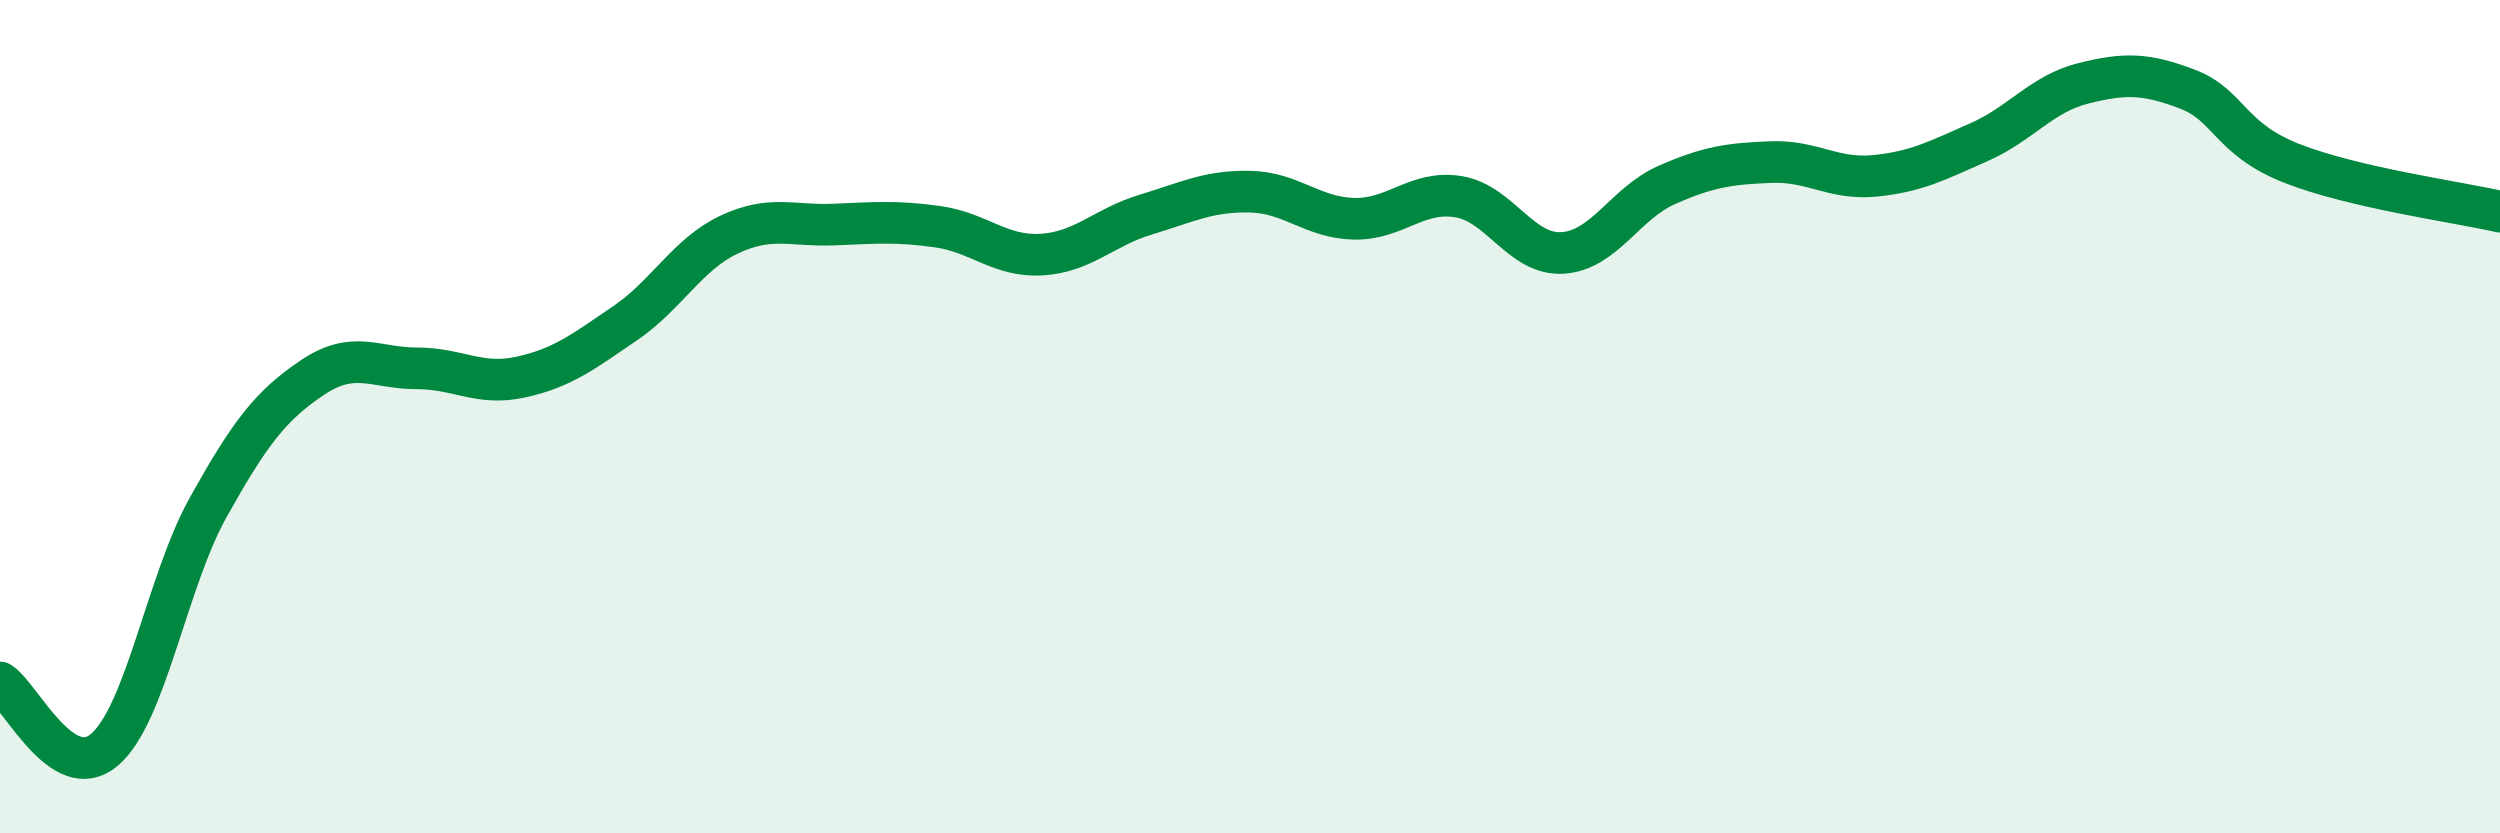
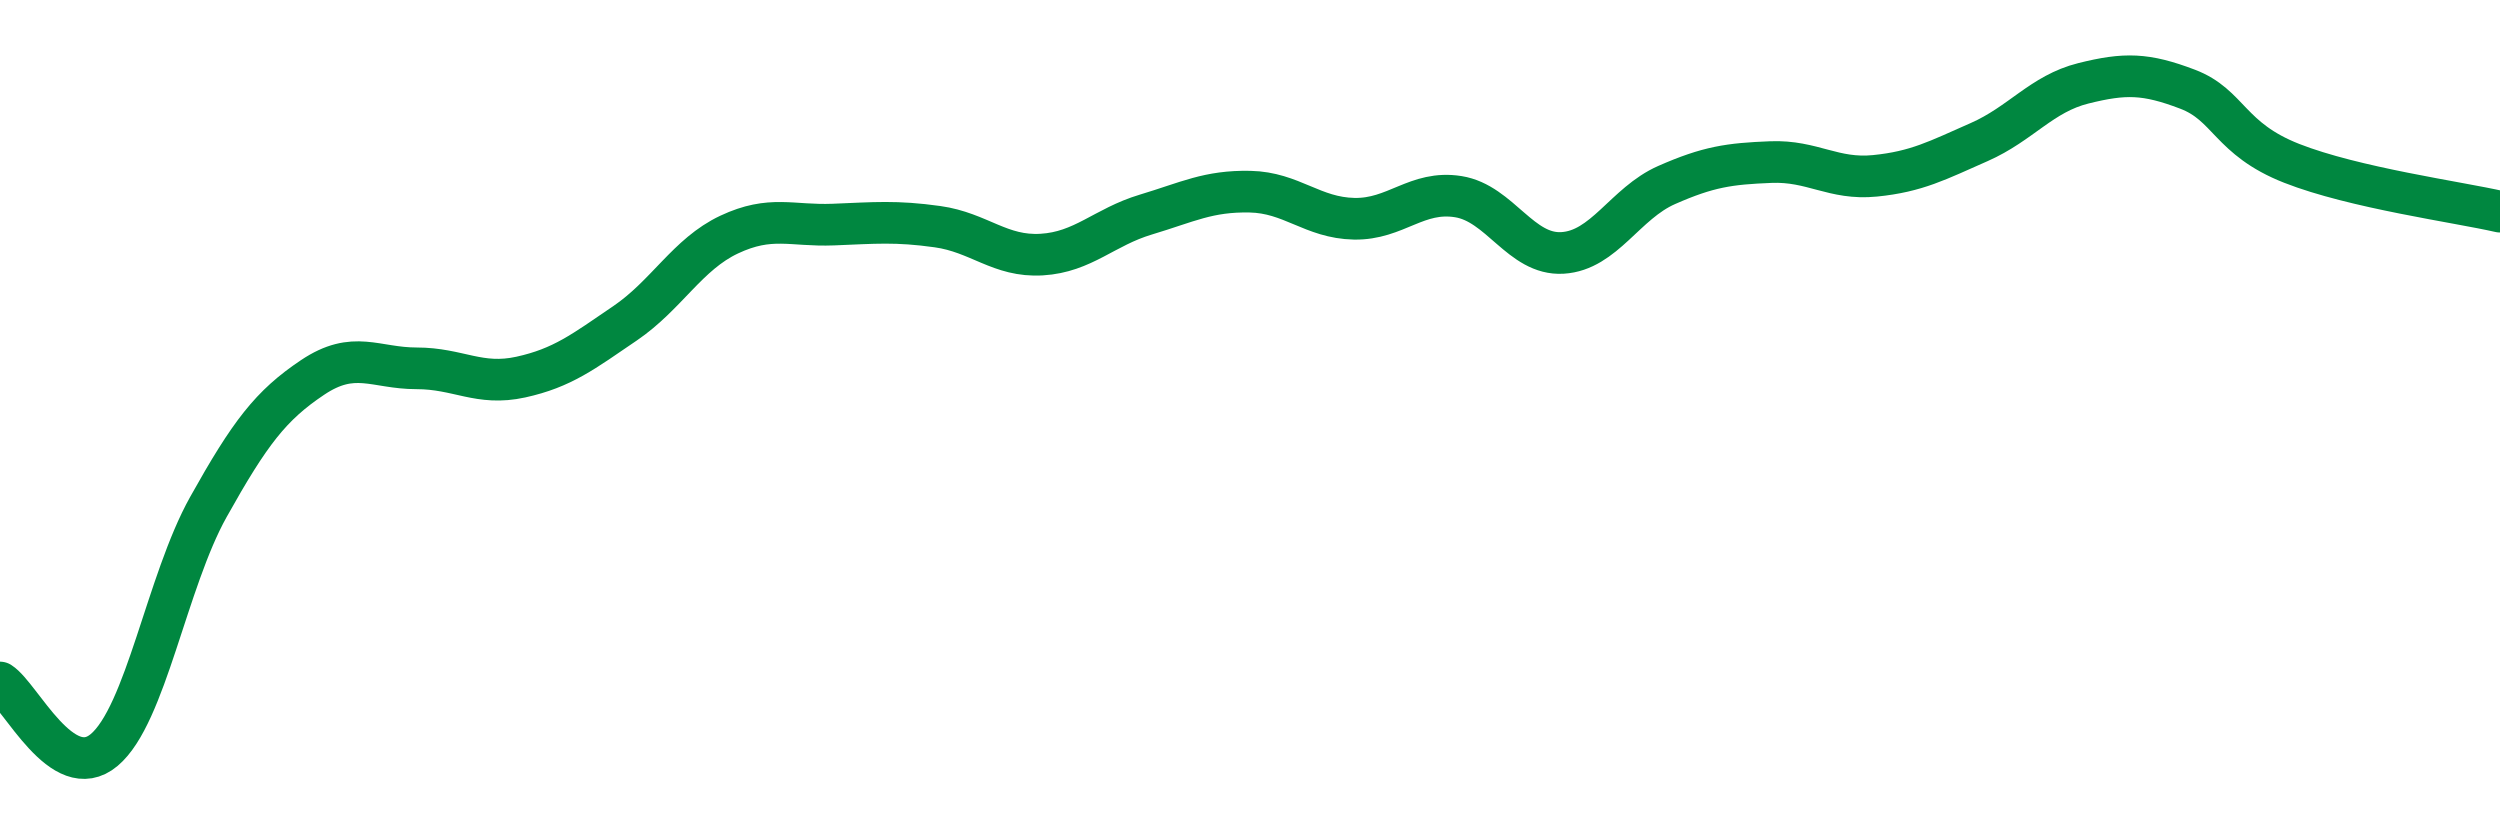
<svg xmlns="http://www.w3.org/2000/svg" width="60" height="20" viewBox="0 0 60 20">
-   <path d="M 0,16.38 C 0.5,16.7 1.5,18.84 2.5,18 C 3.5,17.16 4,13.96 5,12.17 C 6,10.38 6.5,9.73 7.5,9.06 C 8.5,8.39 9,8.84 10,8.84 C 11,8.84 11.5,9.27 12.5,9.05 C 13.5,8.83 14,8.44 15,7.76 C 16,7.08 16.5,6.1 17.5,5.63 C 18.5,5.16 19,5.43 20,5.39 C 21,5.35 21.5,5.3 22.5,5.44 C 23.5,5.58 24,6.17 25,6.11 C 26,6.05 26.5,5.45 27.5,5.15 C 28.5,4.85 29,4.58 30,4.6 C 31,4.62 31.5,5.23 32.5,5.25 C 33.5,5.27 34,4.56 35,4.72 C 36,4.88 36.5,6.13 37.5,6.07 C 38.5,6.01 39,4.88 40,4.44 C 41,4 41.5,3.93 42.5,3.89 C 43.5,3.85 44,4.32 45,4.22 C 46,4.12 46.5,3.85 47.5,3.41 C 48.5,2.97 49,2.25 50,2 C 51,1.75 51.5,1.76 52.5,2.14 C 53.5,2.52 53.5,3.33 55,3.92 C 56.5,4.51 59,4.85 60,5.08L60 20L0 20Z" fill="#008740" opacity="0.1" stroke-linecap="round" stroke-linejoin="round" />
  <path d="M 0,16.38 C 0.5,16.7 1.5,18.84 2.5,18 C 3.5,17.16 4,13.96 5,12.17 C 6,10.38 6.5,9.73 7.5,9.06 C 8.5,8.39 9,8.84 10,8.84 C 11,8.84 11.5,9.27 12.5,9.05 C 13.5,8.83 14,8.44 15,7.76 C 16,7.08 16.5,6.1 17.5,5.63 C 18.5,5.16 19,5.43 20,5.39 C 21,5.35 21.5,5.3 22.5,5.44 C 23.5,5.58 24,6.17 25,6.11 C 26,6.05 26.5,5.45 27.5,5.15 C 28.5,4.85 29,4.58 30,4.6 C 31,4.62 31.5,5.23 32.5,5.25 C 33.5,5.27 34,4.56 35,4.72 C 36,4.88 36.5,6.13 37.5,6.07 C 38.5,6.01 39,4.88 40,4.44 C 41,4 41.5,3.93 42.5,3.89 C 43.5,3.85 44,4.32 45,4.22 C 46,4.12 46.5,3.85 47.5,3.41 C 48.5,2.97 49,2.25 50,2 C 51,1.75 51.5,1.76 52.5,2.14 C 53.5,2.52 53.5,3.33 55,3.92 C 56.5,4.51 59,4.85 60,5.08" stroke="#008740" stroke-width="1" fill="none" stroke-linecap="round" stroke-linejoin="round" />
</svg>